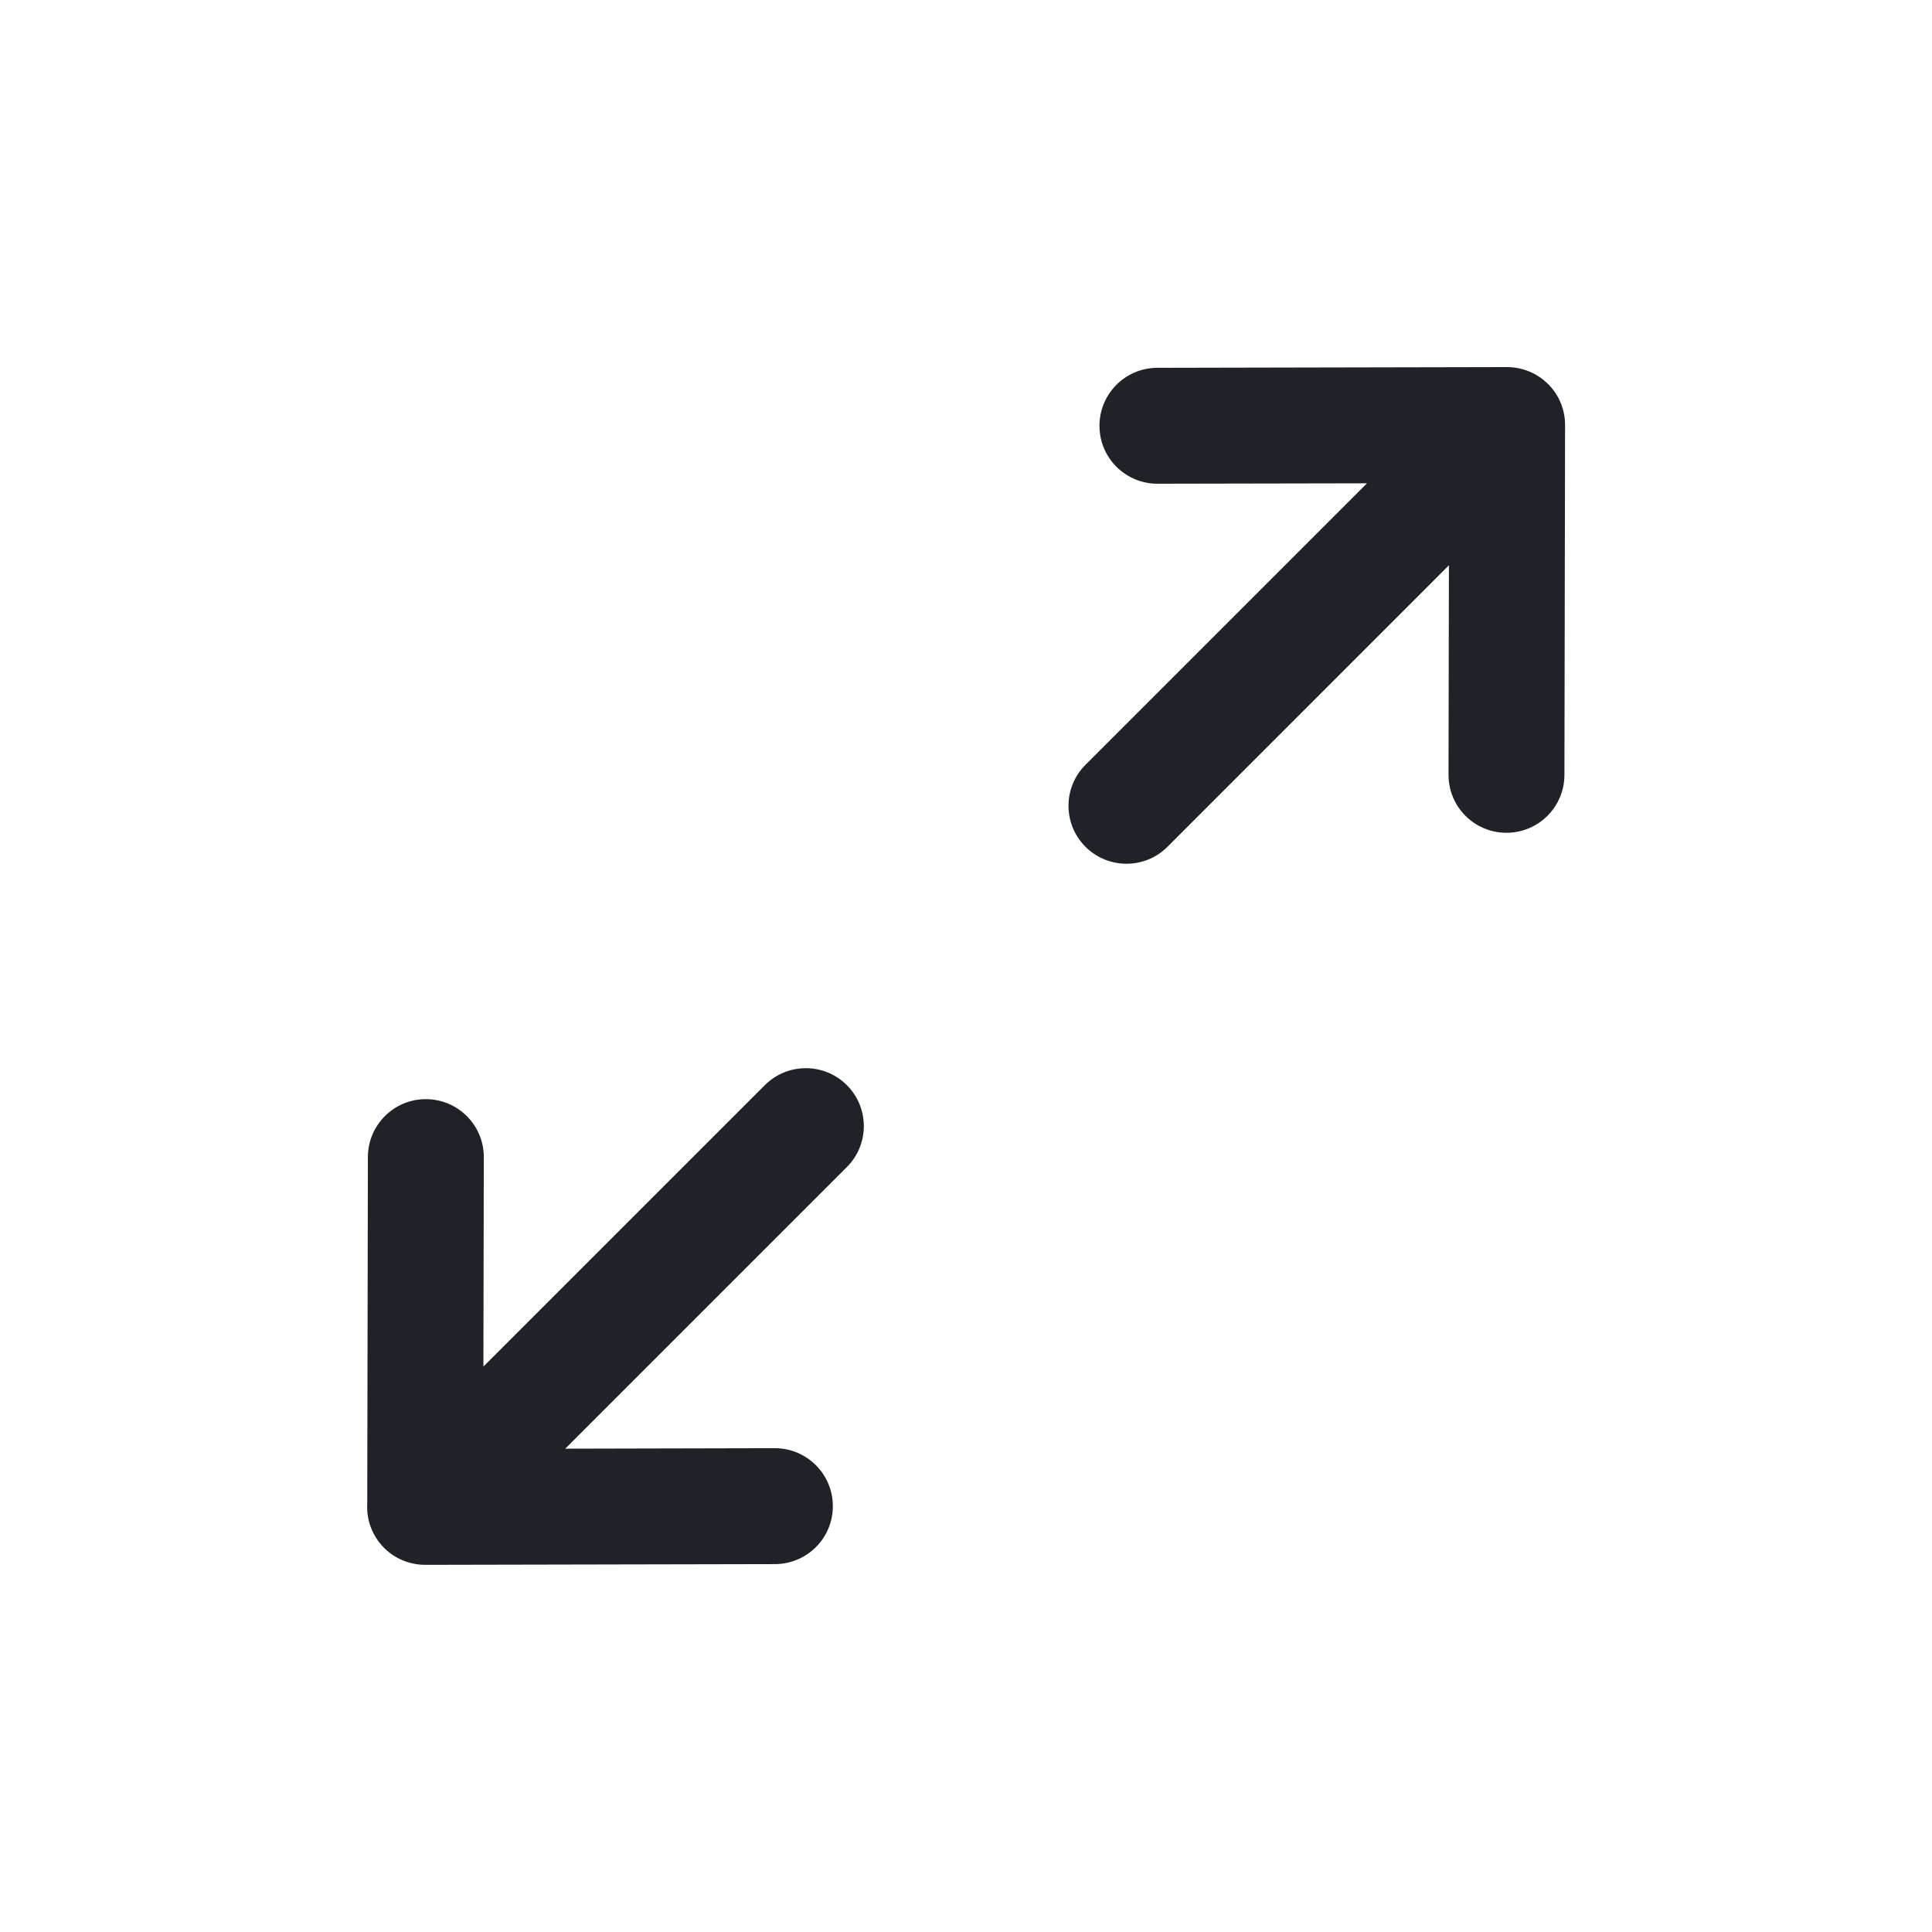
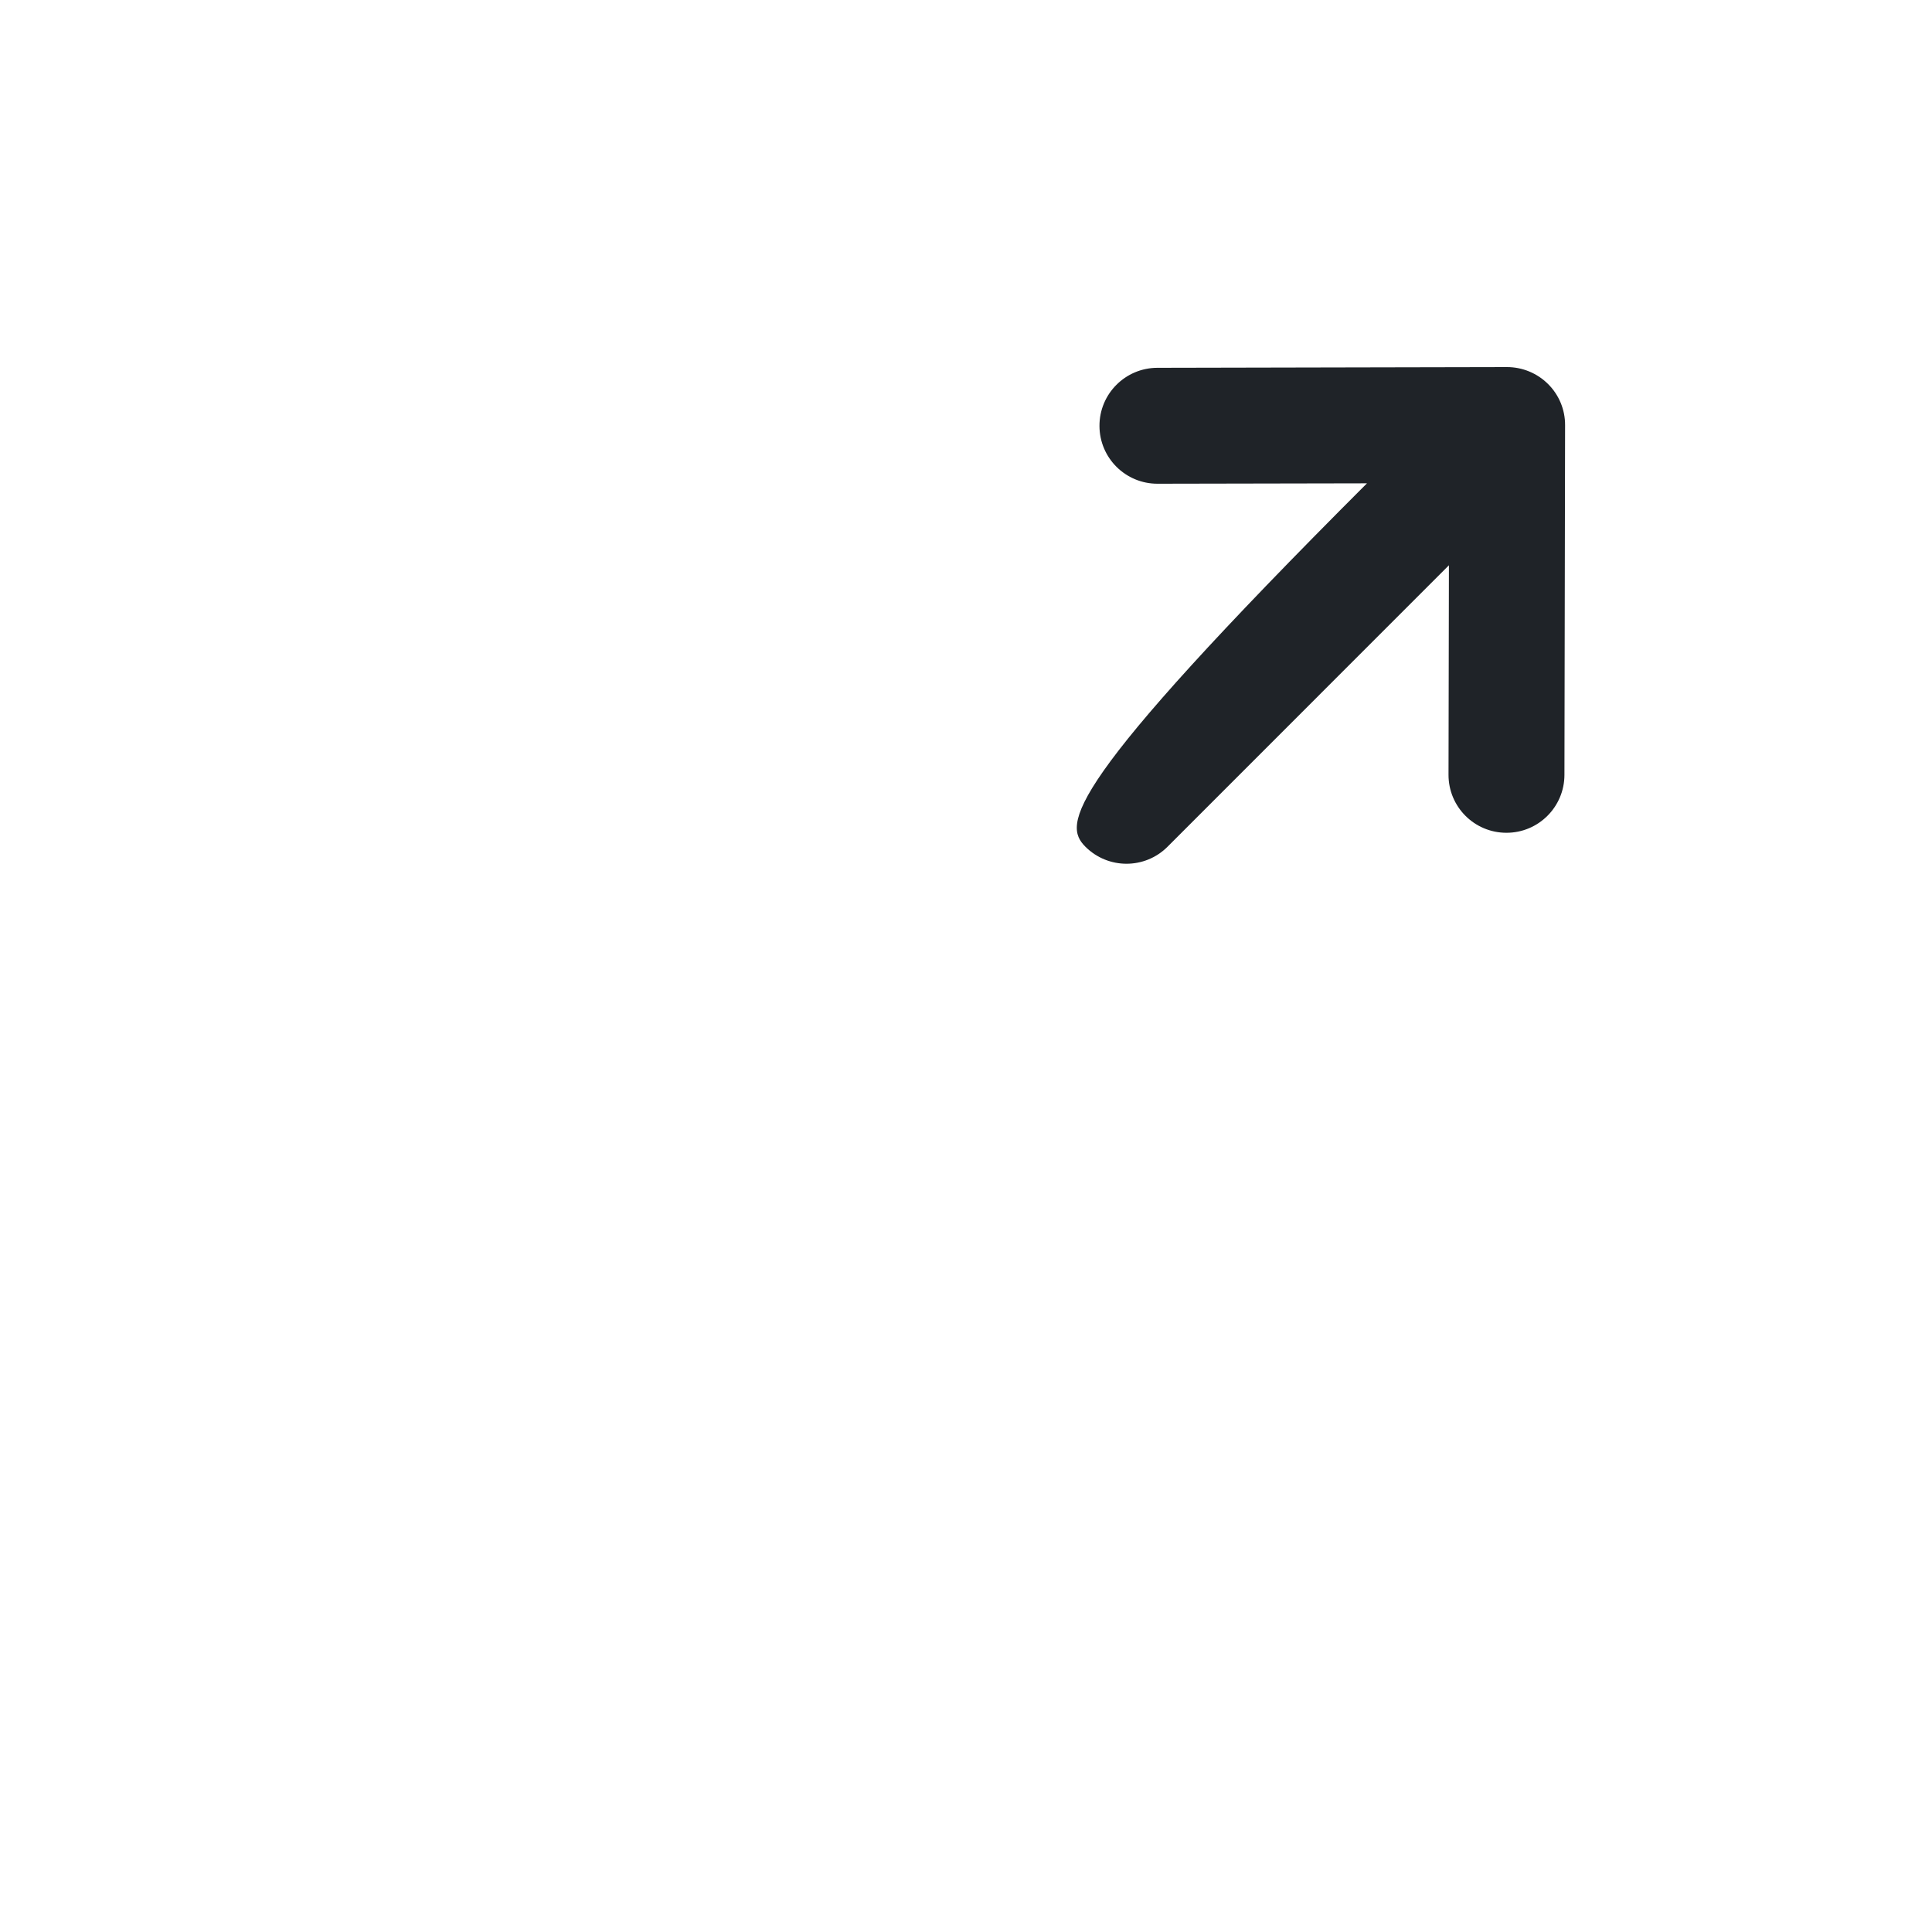
<svg xmlns="http://www.w3.org/2000/svg" width="24" height="24" viewBox="0 0 24 24" fill="none">
-   <path d="M19.442 5.281C19.443 5.09 19.367 4.906 19.231 4.771C19.096 4.636 18.912 4.56 18.721 4.56L14.377 4.569C13.979 4.57 13.657 4.893 13.658 5.291C13.659 5.689 13.982 6.01 14.38 6.009L16.981 6.004L13.484 9.501C13.203 9.782 13.203 10.238 13.484 10.519C13.766 10.8 14.222 10.8 14.503 10.519L17.999 7.022L17.994 9.624C17.993 10.022 18.315 10.345 18.713 10.345C19.11 10.346 19.433 10.024 19.434 9.627L19.442 5.281Z" fill="#1F2328" />
-   <path d="M10.52 14.498C10.801 14.217 10.801 13.761 10.52 13.48C10.238 13.199 9.783 13.199 9.501 13.48L6.005 16.976L6.01 14.375C6.011 13.978 5.689 13.655 5.291 13.654C4.894 13.653 4.571 13.975 4.57 14.373L4.562 18.679C4.551 18.877 4.621 19.077 4.771 19.228C4.865 19.322 4.978 19.384 5.098 19.415C5.158 19.431 5.22 19.439 5.283 19.439L9.627 19.43C10.025 19.429 10.347 19.106 10.346 18.709C10.345 18.311 10.022 17.989 9.624 17.99L7.022 17.996L10.52 14.498Z" fill="#1F2328" />
+   <path d="M19.442 5.281C19.443 5.09 19.367 4.906 19.231 4.771C19.096 4.636 18.912 4.56 18.721 4.56L14.377 4.569C13.979 4.57 13.657 4.893 13.658 5.291C13.659 5.689 13.982 6.01 14.38 6.009L16.981 6.004C13.203 9.782 13.203 10.238 13.484 10.519C13.766 10.8 14.222 10.8 14.503 10.519L17.999 7.022L17.994 9.624C17.993 10.022 18.315 10.345 18.713 10.345C19.11 10.346 19.433 10.024 19.434 9.627L19.442 5.281Z" fill="#1F2328" />
</svg>